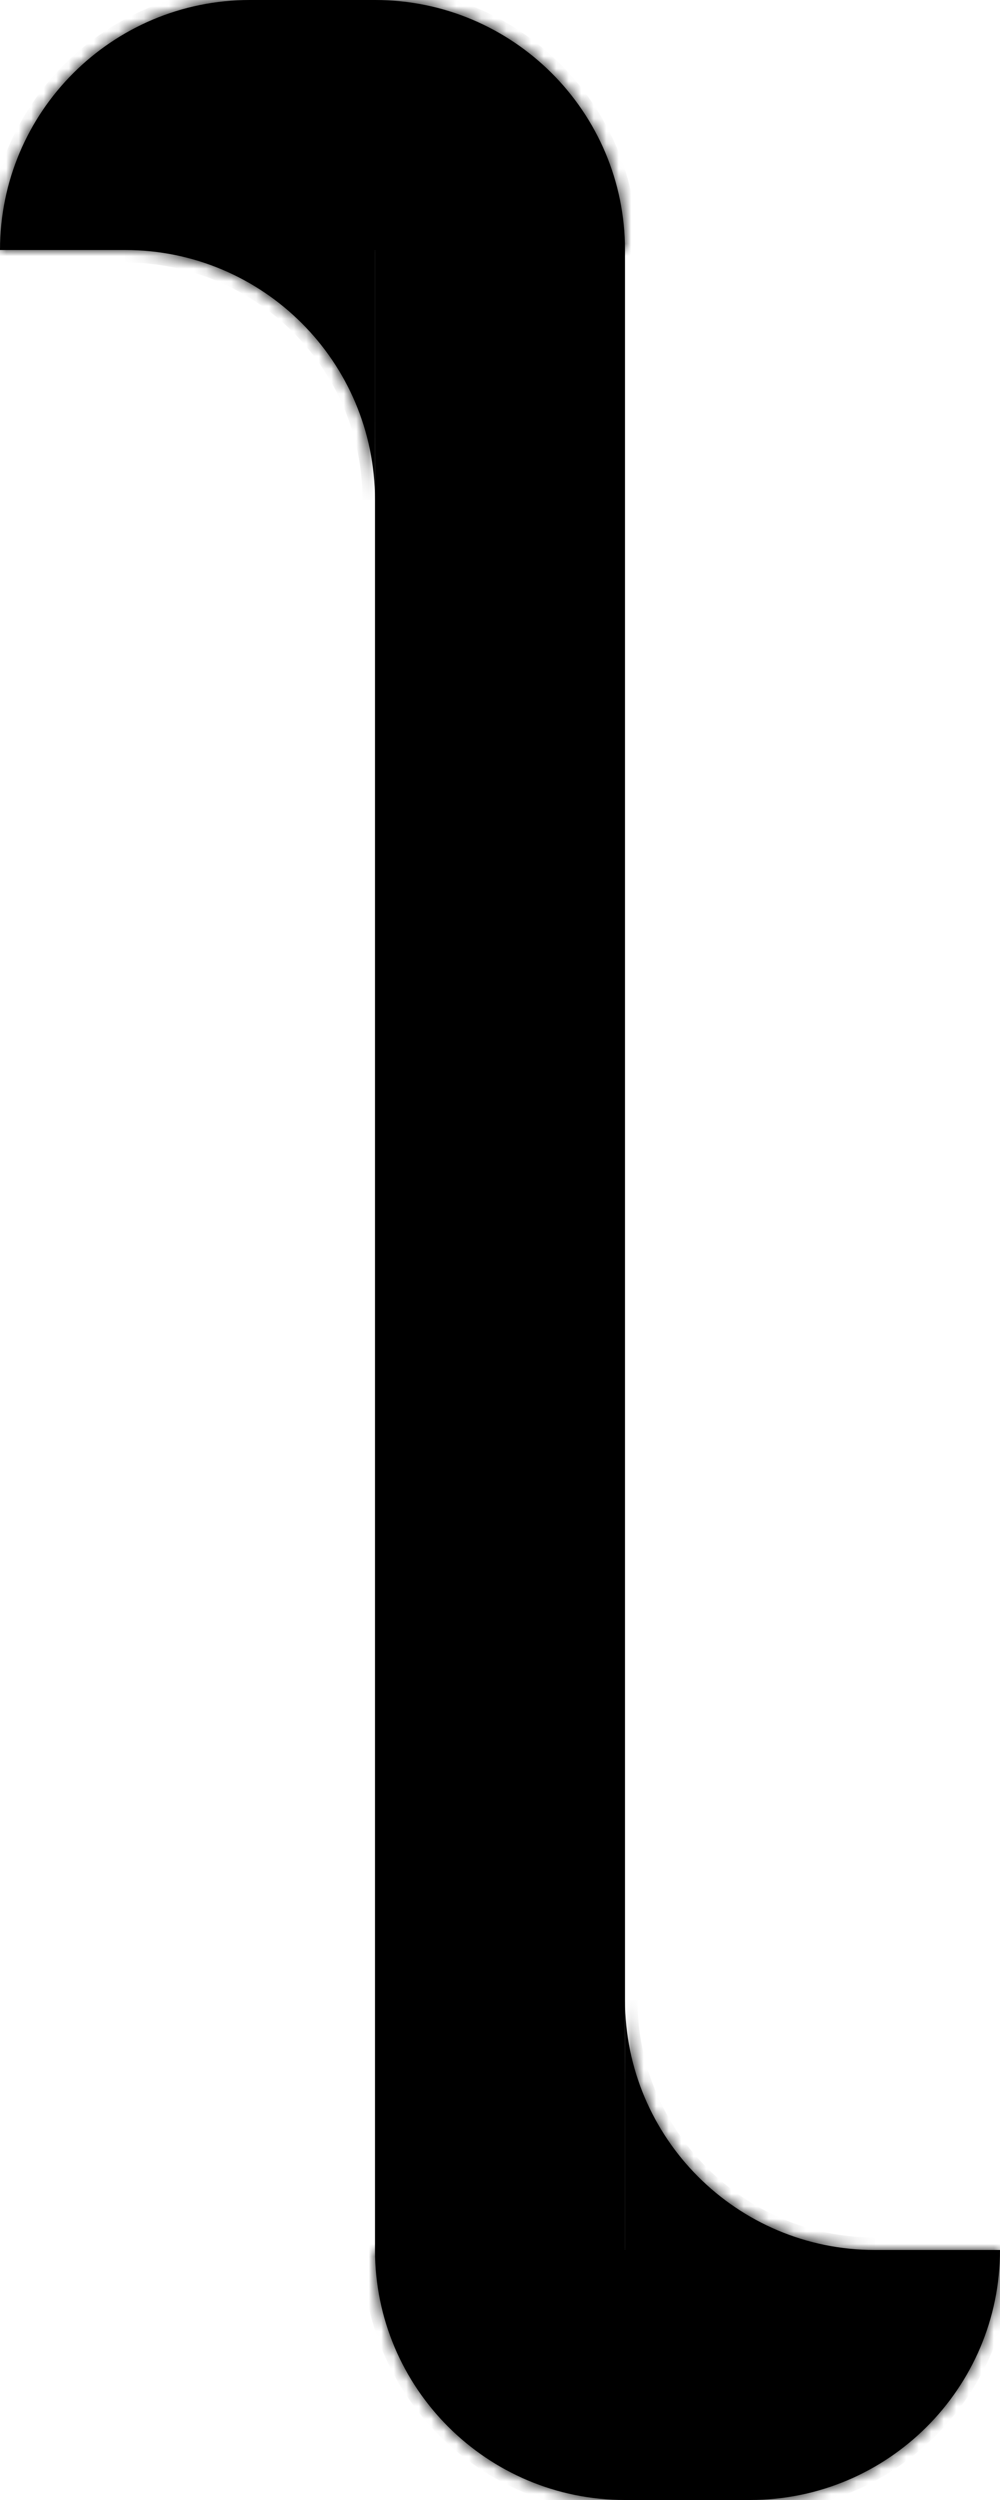
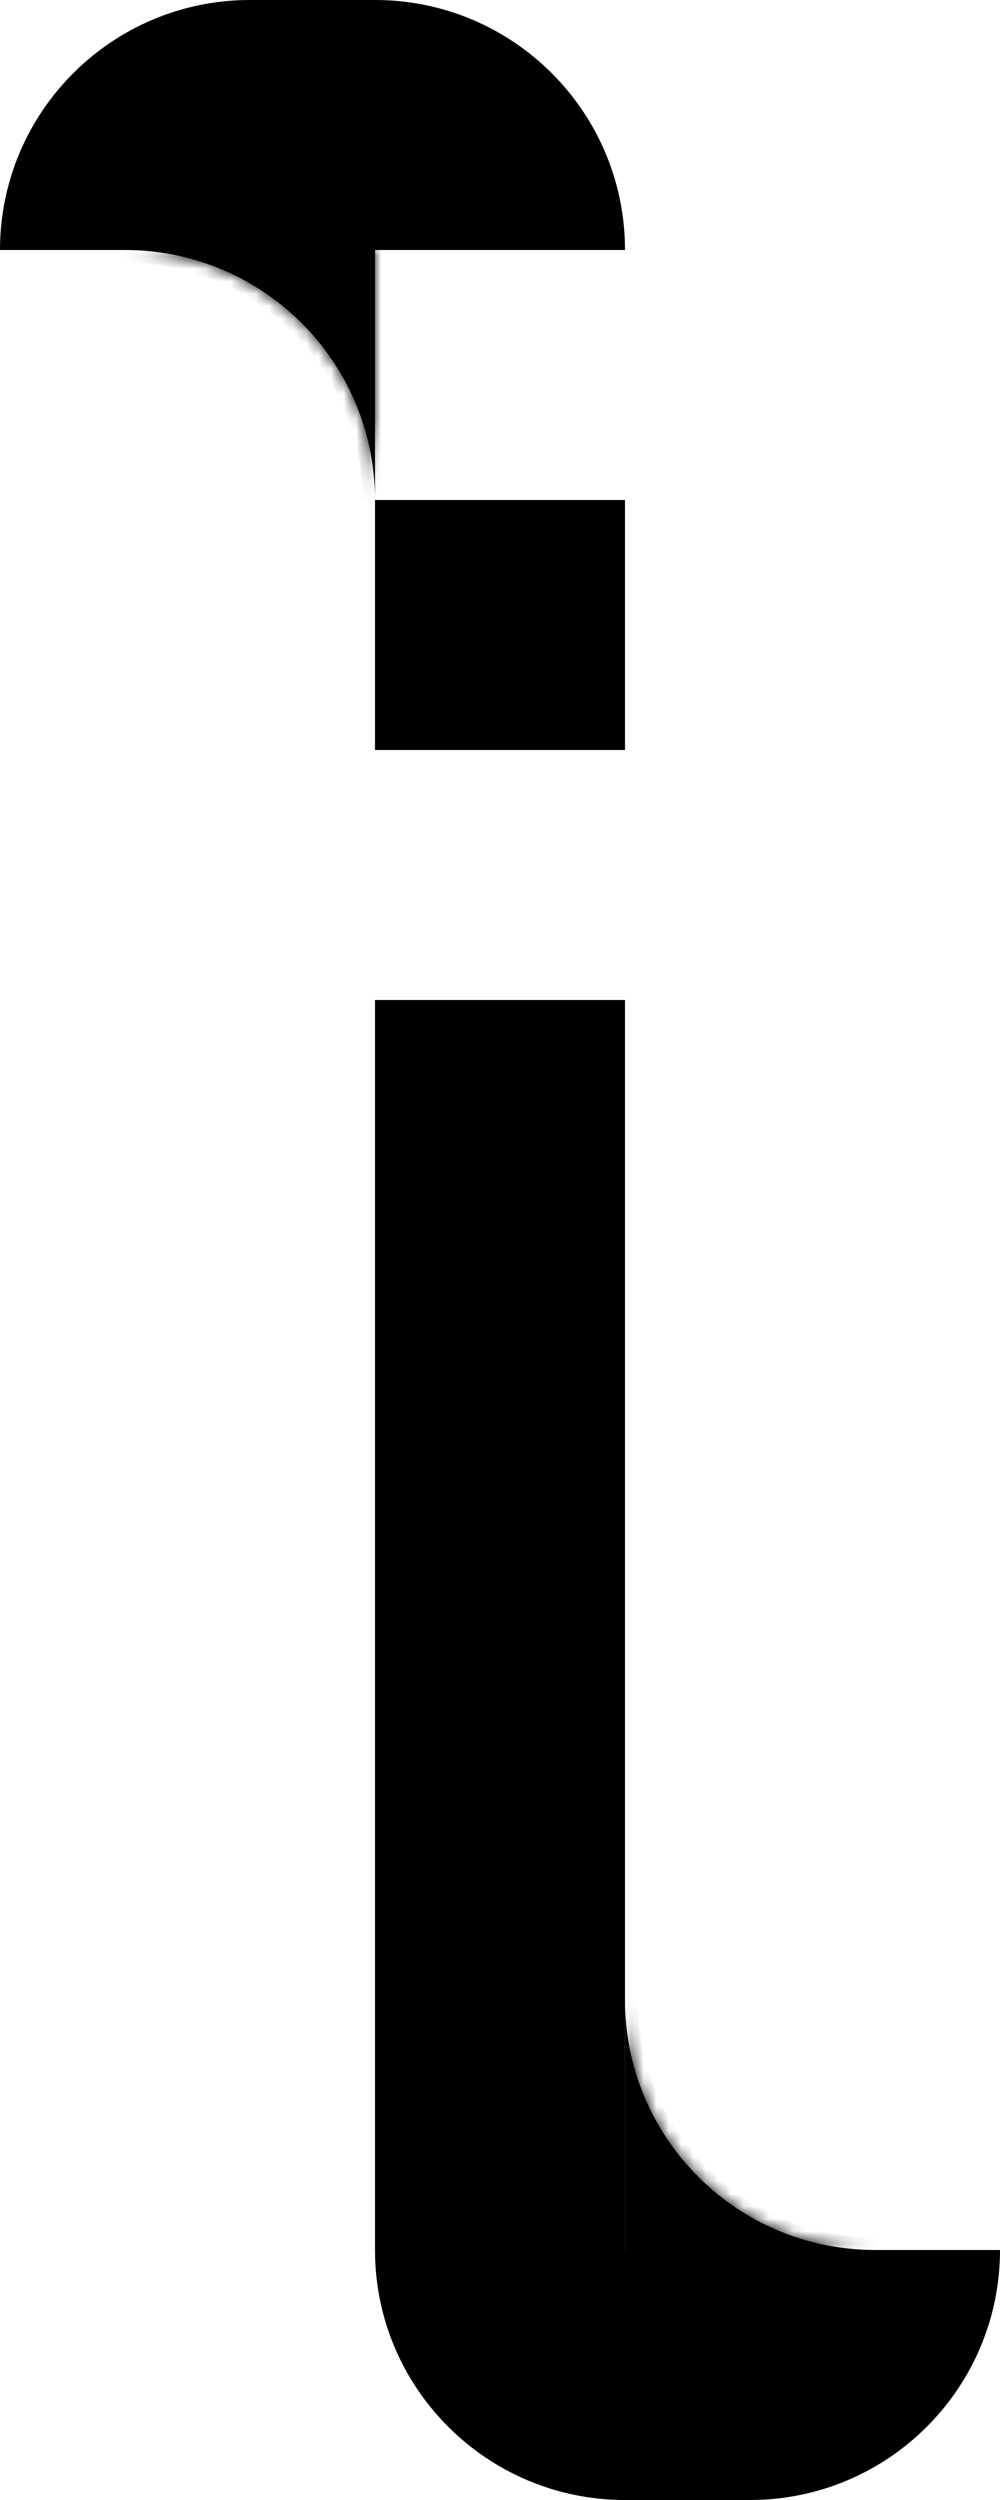
<svg xmlns="http://www.w3.org/2000/svg" width="80" height="200" viewBox="0 0 80 200" fill="none">
  <rect x="30.5" y="40.5" width="19" height="19" fill="black" stroke="black" />
-   <rect x="30.5" y="20.5" width="19" height="19" fill="black" stroke="black" />
-   <rect x="30.5" y="60.5" width="19" height="19" fill="black" stroke="black" />
  <rect x="30.5" y="80.5" width="19" height="19" fill="black" stroke="black" />
  <rect x="30.5" y="100.5" width="19" height="19" fill="black" stroke="black" />
  <rect x="30.5" y="120.5" width="19" height="19" fill="black" stroke="black" />
  <rect x="30.5" y="140.5" width="19" height="19" fill="black" stroke="black" />
  <rect x="30.5" y="160.5" width="19" height="19" fill="black" stroke="black" />
  <mask id="path-9-inside-1" fill="white">
-     <path fill-rule="evenodd" clip-rule="evenodd" d="M0 20C0 8.954 8.954 0 20 0H30C41.046 0 50 8.954 50 20H25H0Z" />
-   </mask>
+     </mask>
  <path fill-rule="evenodd" clip-rule="evenodd" d="M0 20C0 8.954 8.954 0 20 0H30C41.046 0 50 8.954 50 20H25H0Z" fill="black" />
  <path d="M0 20H-1V21H0V20ZM50 20V21H51V20H50ZM20 -1C8.402 -1 -1 8.402 -1 20H1C1 9.507 9.507 1 20 1V-1ZM30 -1H20V1H30V-1ZM51 20C51 8.402 41.598 -1 30 -1V1C40.493 1 49 9.507 49 20H51ZM25 21H50V19H25V21ZM0 21H25V19H0V21Z" fill="black" mask="url(#path-9-inside-1)" />
  <mask id="path-11-inside-2" fill="white">
    <path fill-rule="evenodd" clip-rule="evenodd" d="M30 180C30 191.046 38.954 200 50 200H60C71.046 200 80 191.046 80 180H55H30Z" />
  </mask>
  <path fill-rule="evenodd" clip-rule="evenodd" d="M30 180C30 191.046 38.954 200 50 200H60C71.046 200 80 191.046 80 180H55H30Z" fill="black" />
-   <path d="M30 180H29V179H30V180ZM80 180V179H81V180H80ZM50 201C38.402 201 29 191.598 29 180H31C31 190.493 39.507 199 50 199V201ZM60 201H50V199H60V201ZM81 180C81 191.598 71.598 201 60 201V199C70.493 199 79 190.493 79 180H81ZM55 179H80V181H55V179ZM30 179H55V181H30V179Z" fill="black" mask="url(#path-11-inside-2)" />
  <mask id="path-13-inside-3" fill="white">
    <path fill-rule="evenodd" clip-rule="evenodd" d="M50 160V180H70C58.954 180 50 171.046 50 160Z" />
  </mask>
  <path fill-rule="evenodd" clip-rule="evenodd" d="M50 160V180H70C58.954 180 50 171.046 50 160Z" fill="black" />
  <path d="M50 180H49V181H50V180ZM51 180V160H49V180H51ZM70 179H50V181H70V179ZM70 179C59.507 179 51 170.493 51 160H49C49 171.598 58.402 181 70 181V179Z" fill="black" mask="url(#path-13-inside-3)" />
  <mask id="path-15-inside-4" fill="white">
    <path fill-rule="evenodd" clip-rule="evenodd" d="M30 40V20H10C21.046 20 30 28.954 30 40Z" />
  </mask>
  <path fill-rule="evenodd" clip-rule="evenodd" d="M30 40V20H10C21.046 20 30 28.954 30 40Z" fill="black" />
  <path d="M30 20H31V19H30V20ZM29 20V40H31V20H29ZM10 21H30V19H10V21ZM10 21C20.493 21 29 29.507 29 40H31C31 28.402 21.598 19 10 19V21Z" fill="black" mask="url(#path-15-inside-4)" />
</svg>